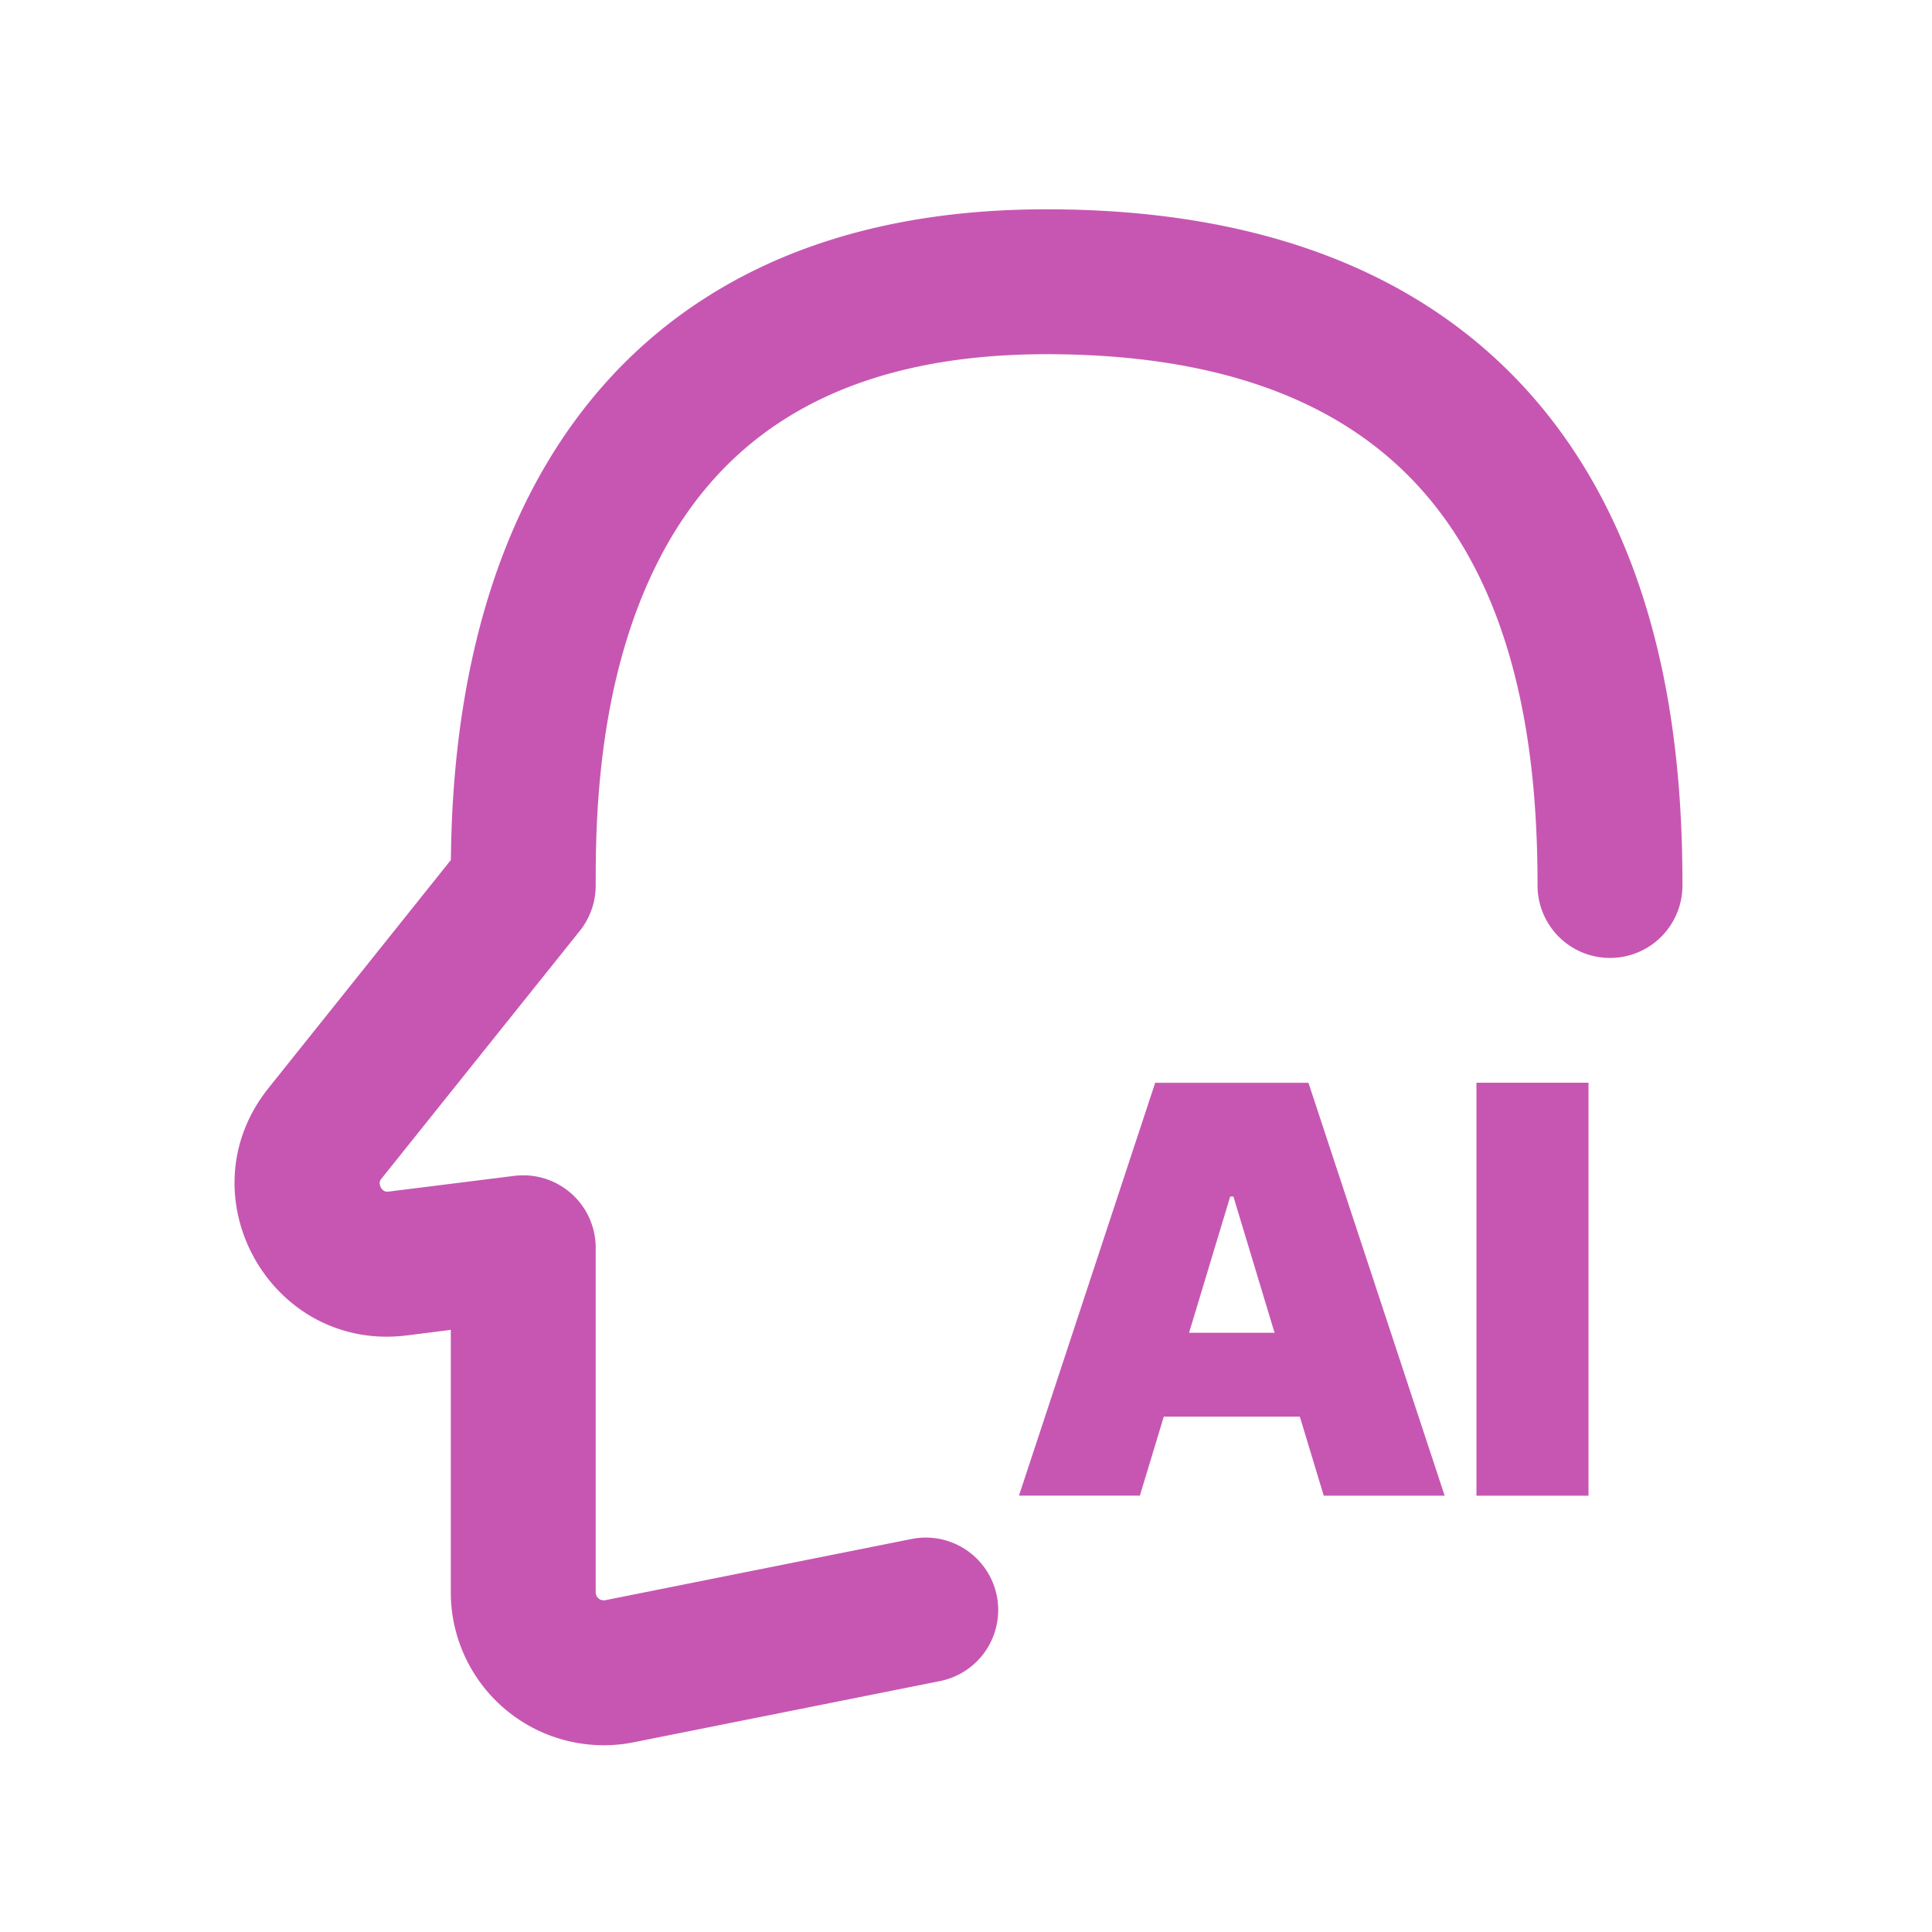
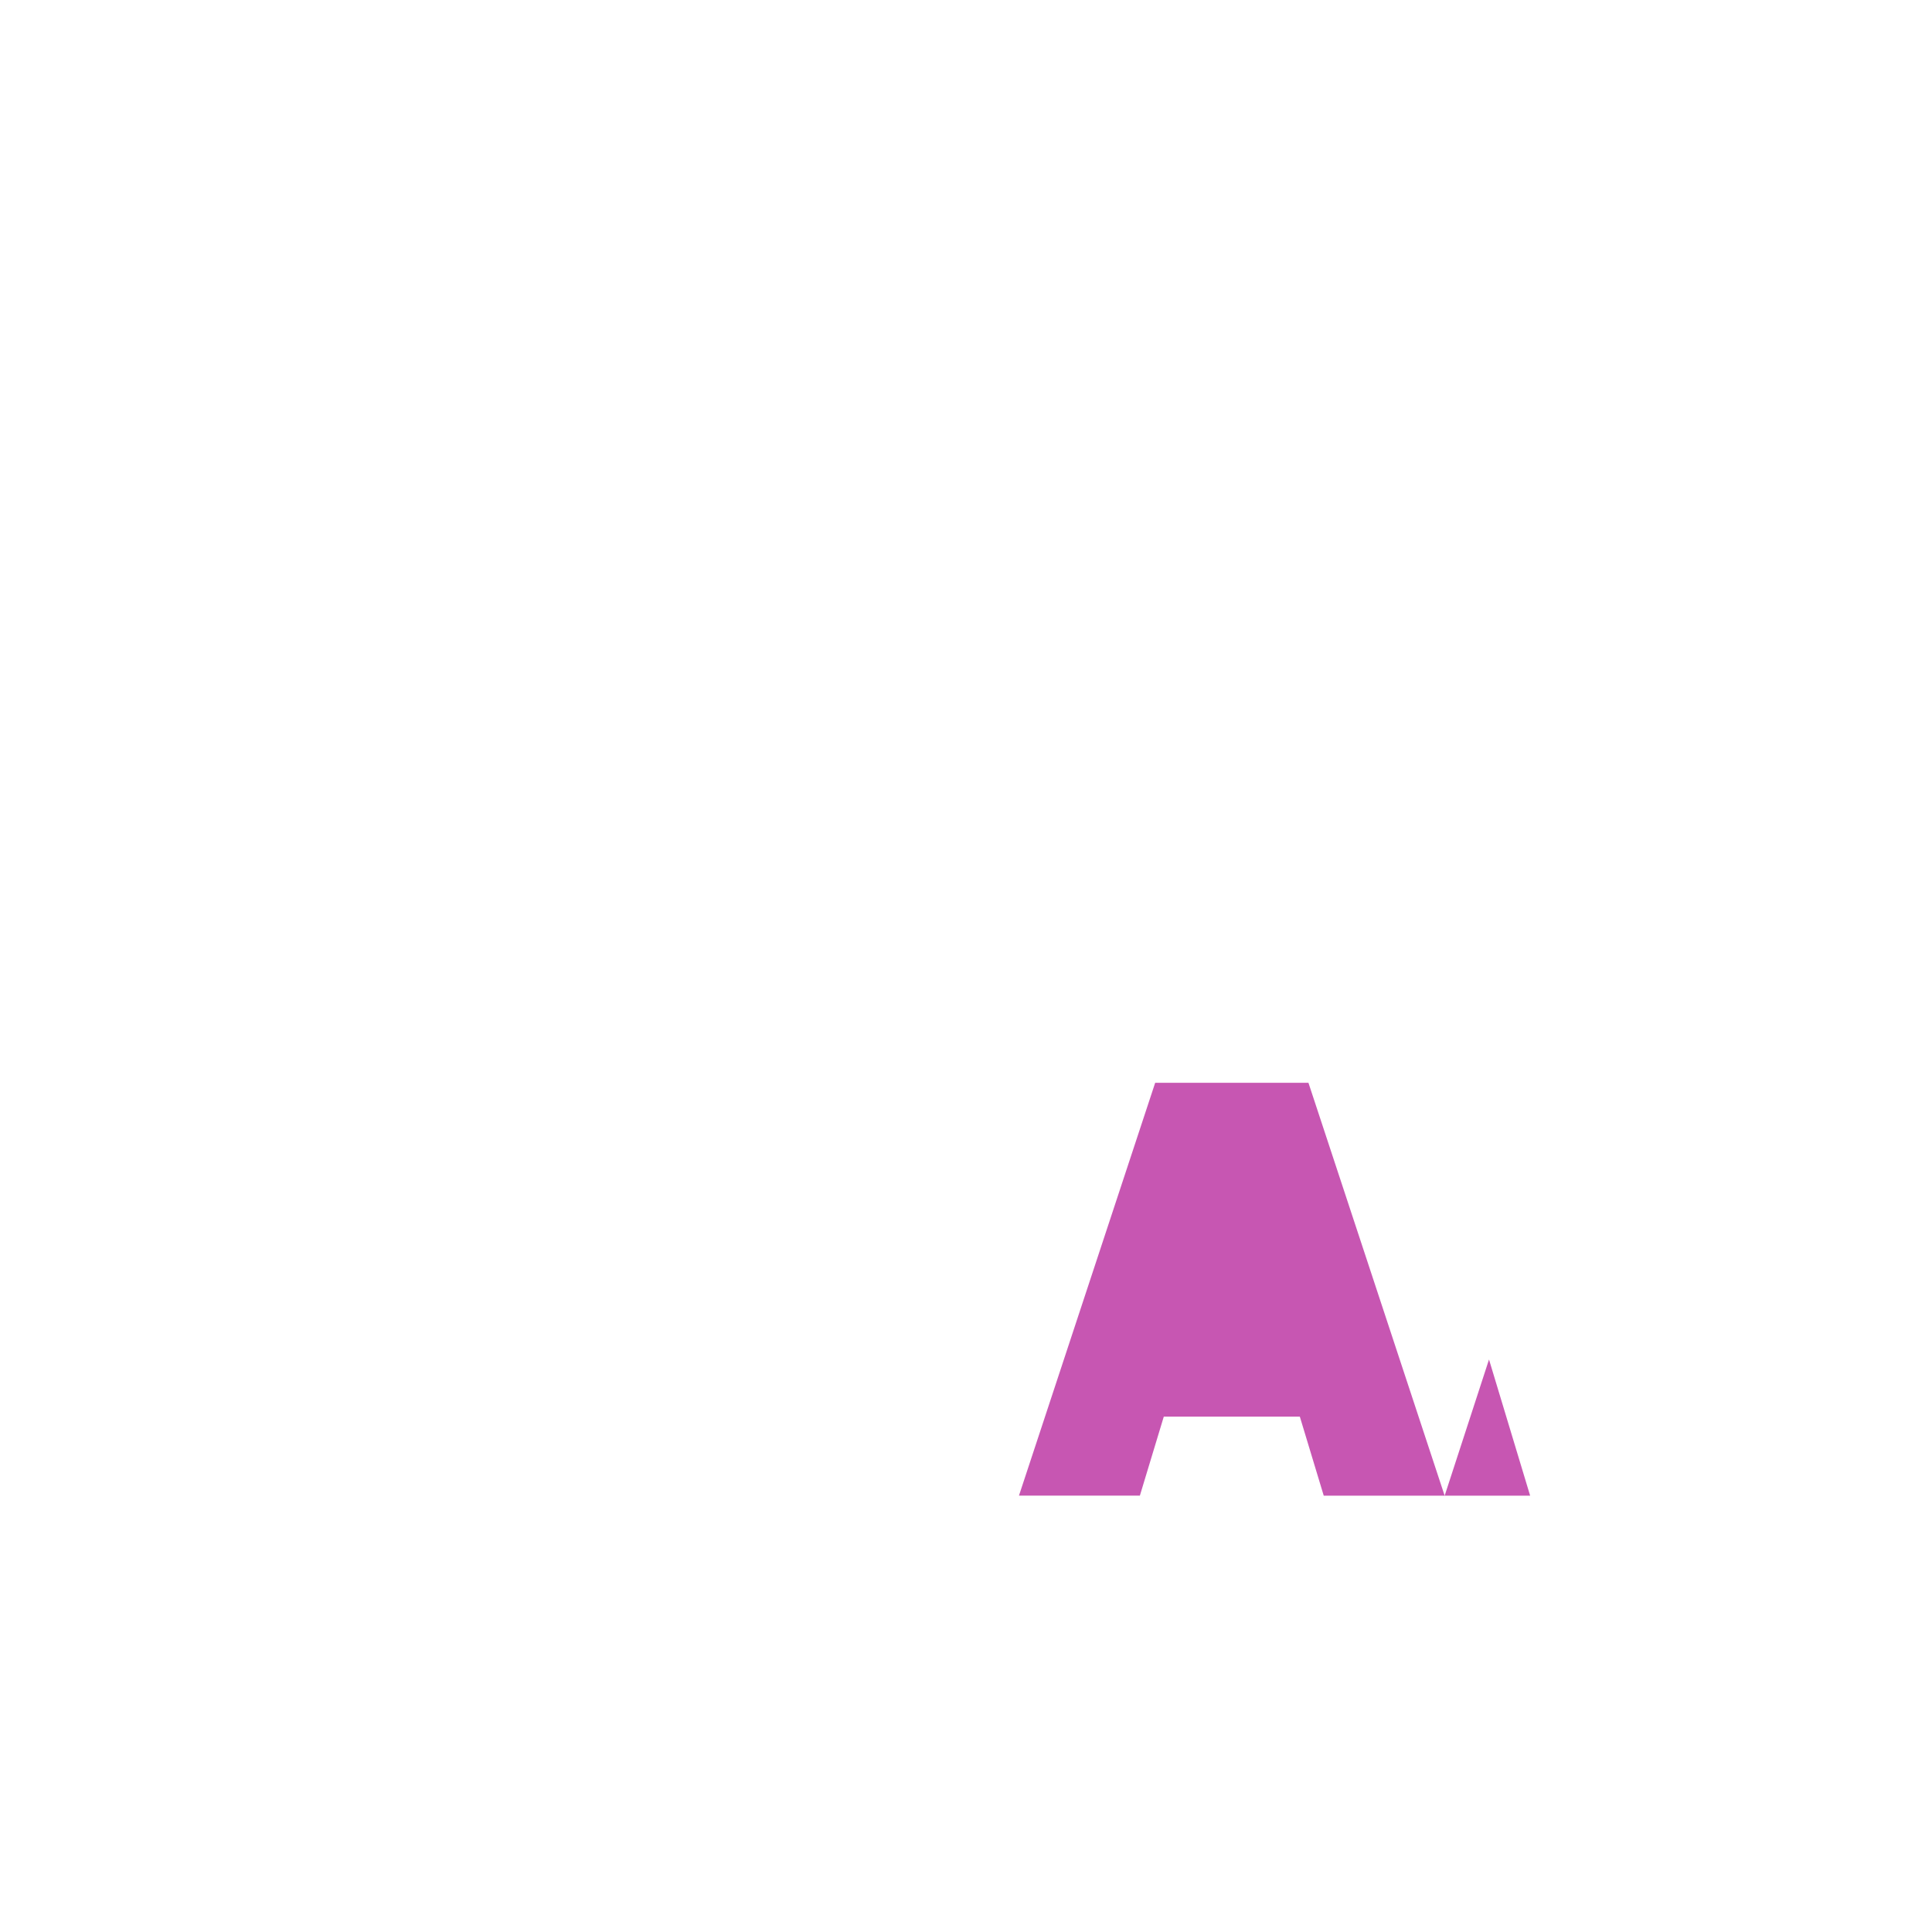
<svg xmlns="http://www.w3.org/2000/svg" viewBox="0 0 24 24" width="24" height="24">
  <g fill="#c756b2">
-     <path fill-rule="evenodd" d="M17.946 18.58h-1.502l-.297-.982h-1.69l-.297.981h-1.502l1.692-5.128h1.904zm-2.664-3.716-.511 1.692h1.062l-.511-1.692z" clip-rule="evenodd" />
-     <path d="M19.733 18.58h-1.392v-5.13h1.392z" />
-     <path d="M19.1 11c0-1.219-.13-2.883-.934-4.225C17.411 5.517 15.975 4.4 13 4.4c-1.482 0-2.526.34-3.272.819-.748.479-1.256 1.135-1.605 1.86C7.41 8.56 7.4 10.245 7.4 11a.9.9 0 01-.197.563L4.74 14.64c-.022.027-.024.045-.024.053q-.001.022.015.058c.013.023.03.037.042.044.008.004.023.011.058.007l1.558-.195A.9.9 0 017.4 15.5v4.28a.1.1 0 00.12.098l3.803-.76a.9.9 0 01.354 1.765l-3.804.76A1.9 1.9 0 015.6 19.78v-3.26l-.545.069c-1.692.211-2.785-1.74-1.72-3.072l2.266-2.834c.01-.915.098-2.718.901-4.385.464-.963 1.174-1.901 2.255-2.594C9.839 3.01 11.233 2.6 13 2.6c3.525 0 5.589 1.383 6.709 3.25C20.779 7.633 20.9 9.719 20.9 11a.9.9 0 01-1.8 0" />
+     <path fill-rule="evenodd" d="M17.946 18.58h-1.502l-.297-.982h-1.69l-.297.981h-1.502l1.692-5.128h1.904zh1.062l-.511-1.692z" clip-rule="evenodd" />
  </g>
</svg>